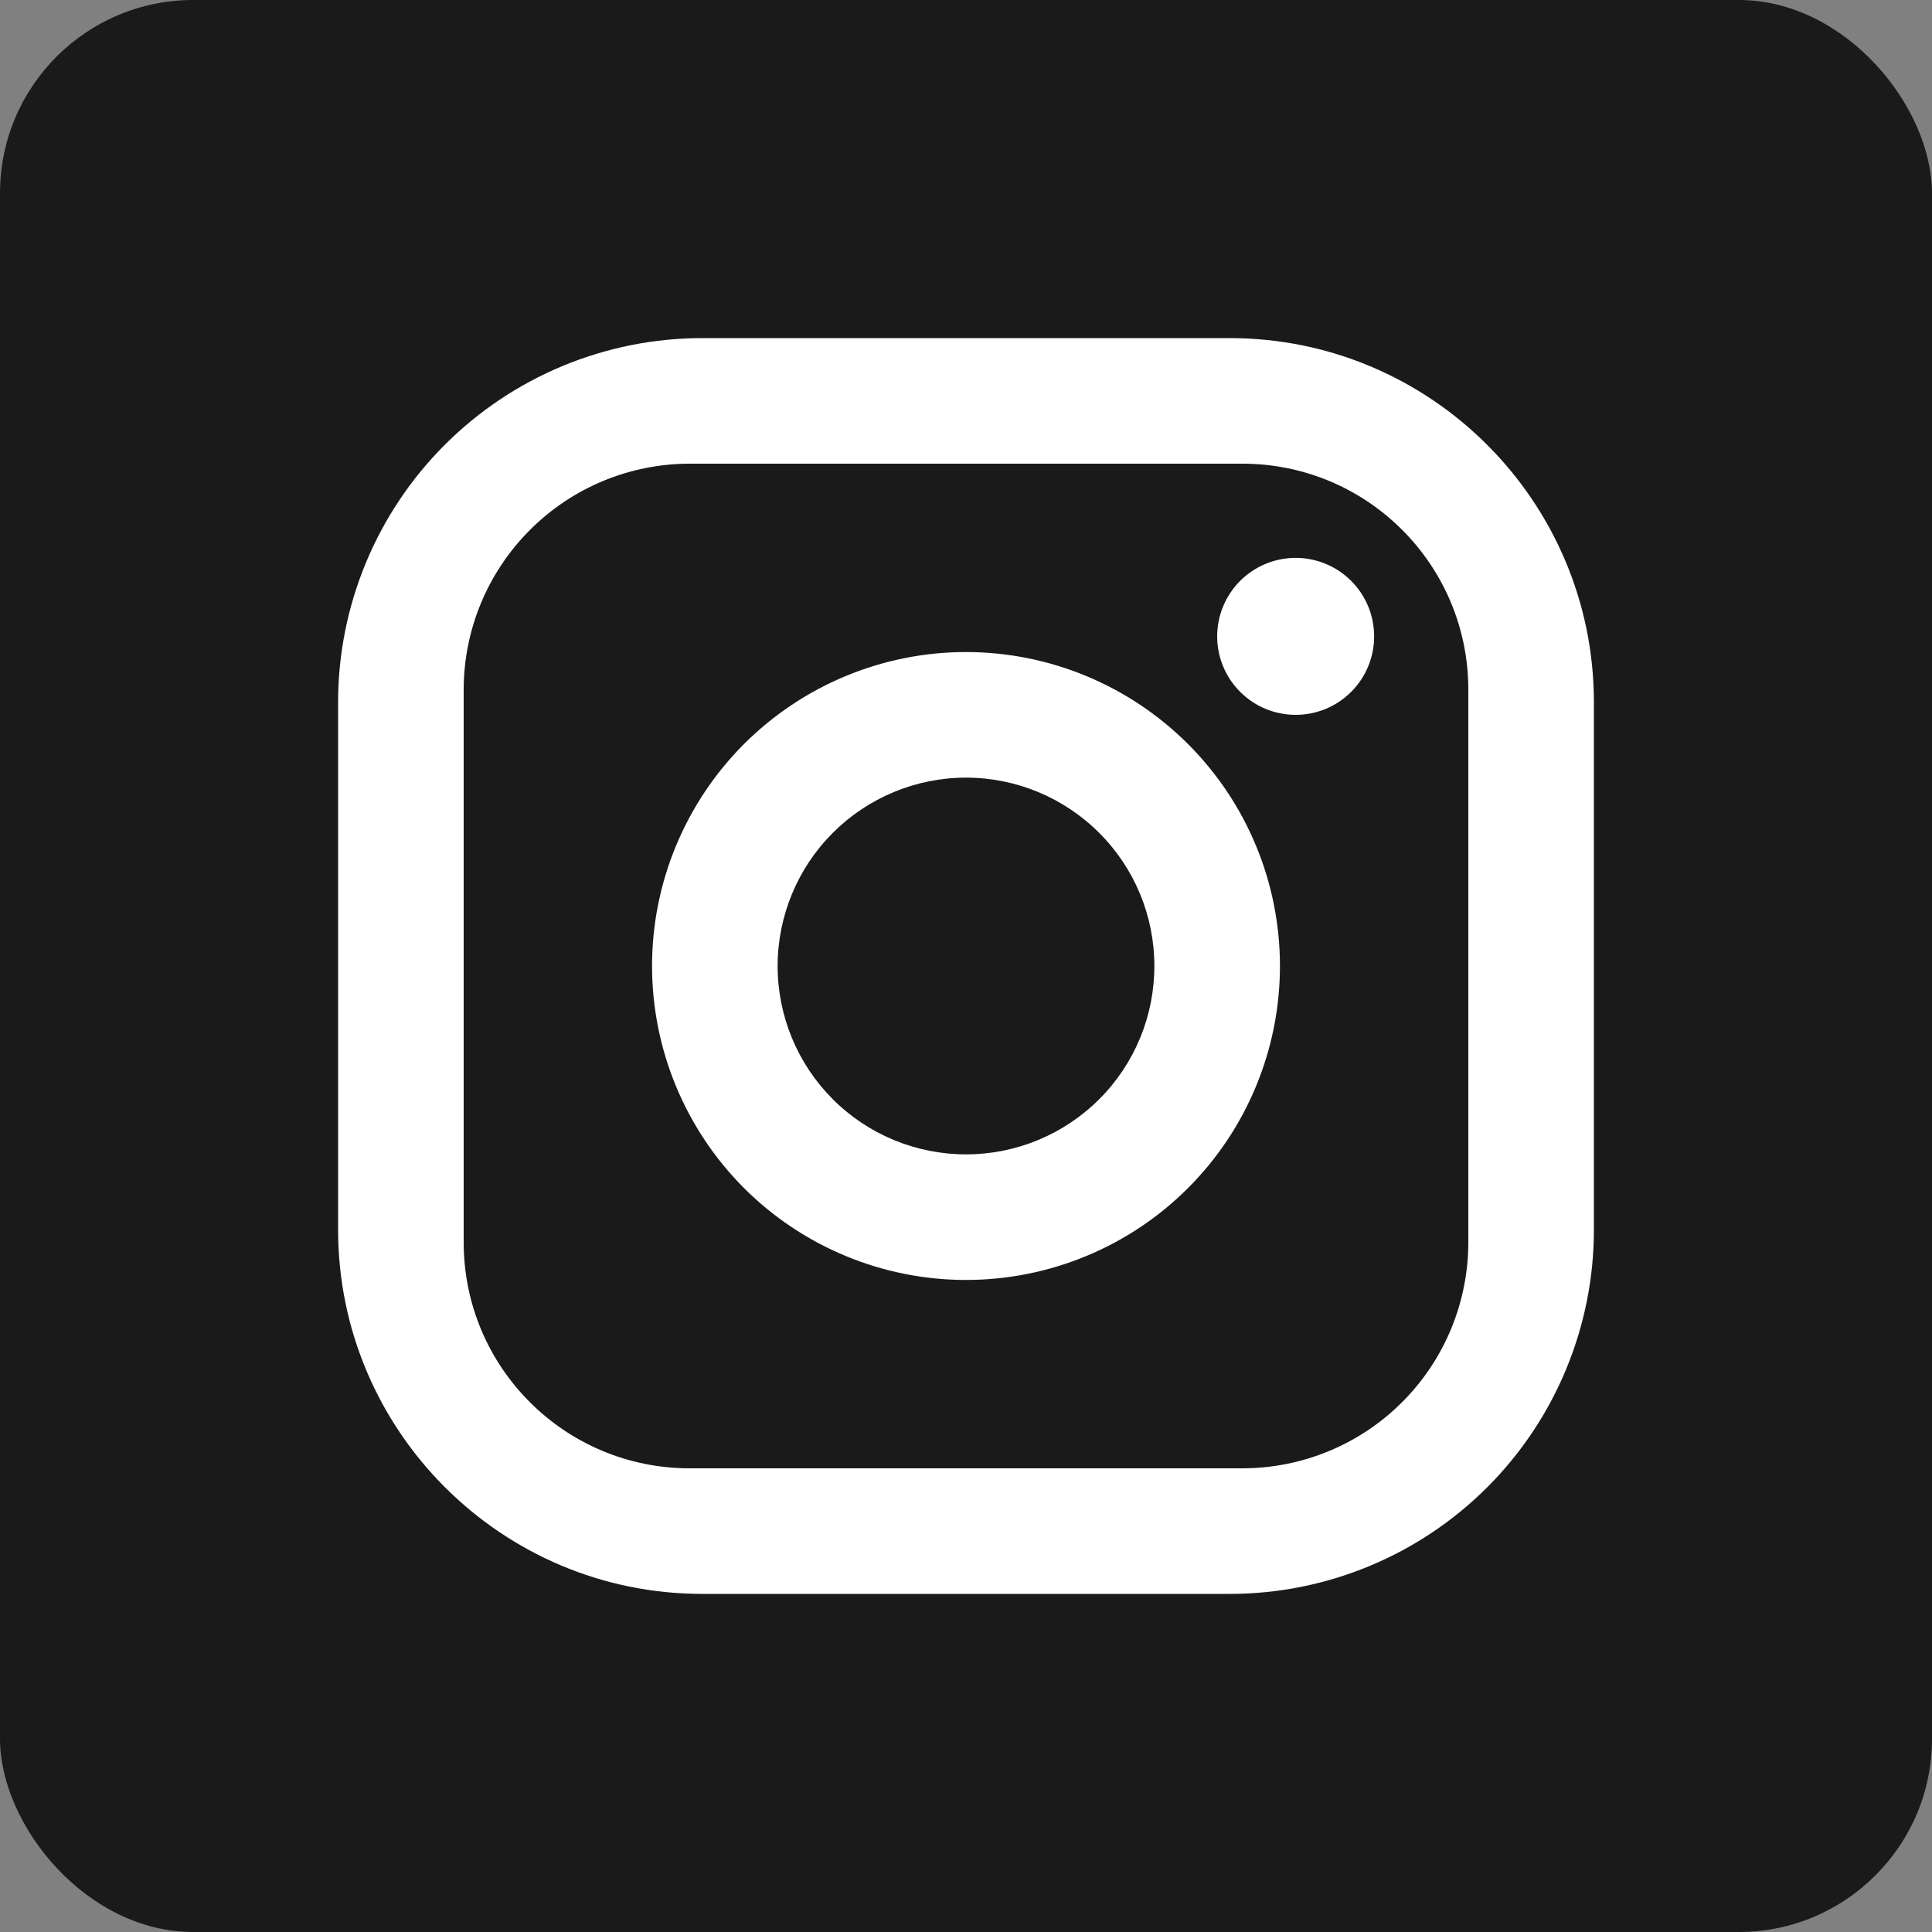
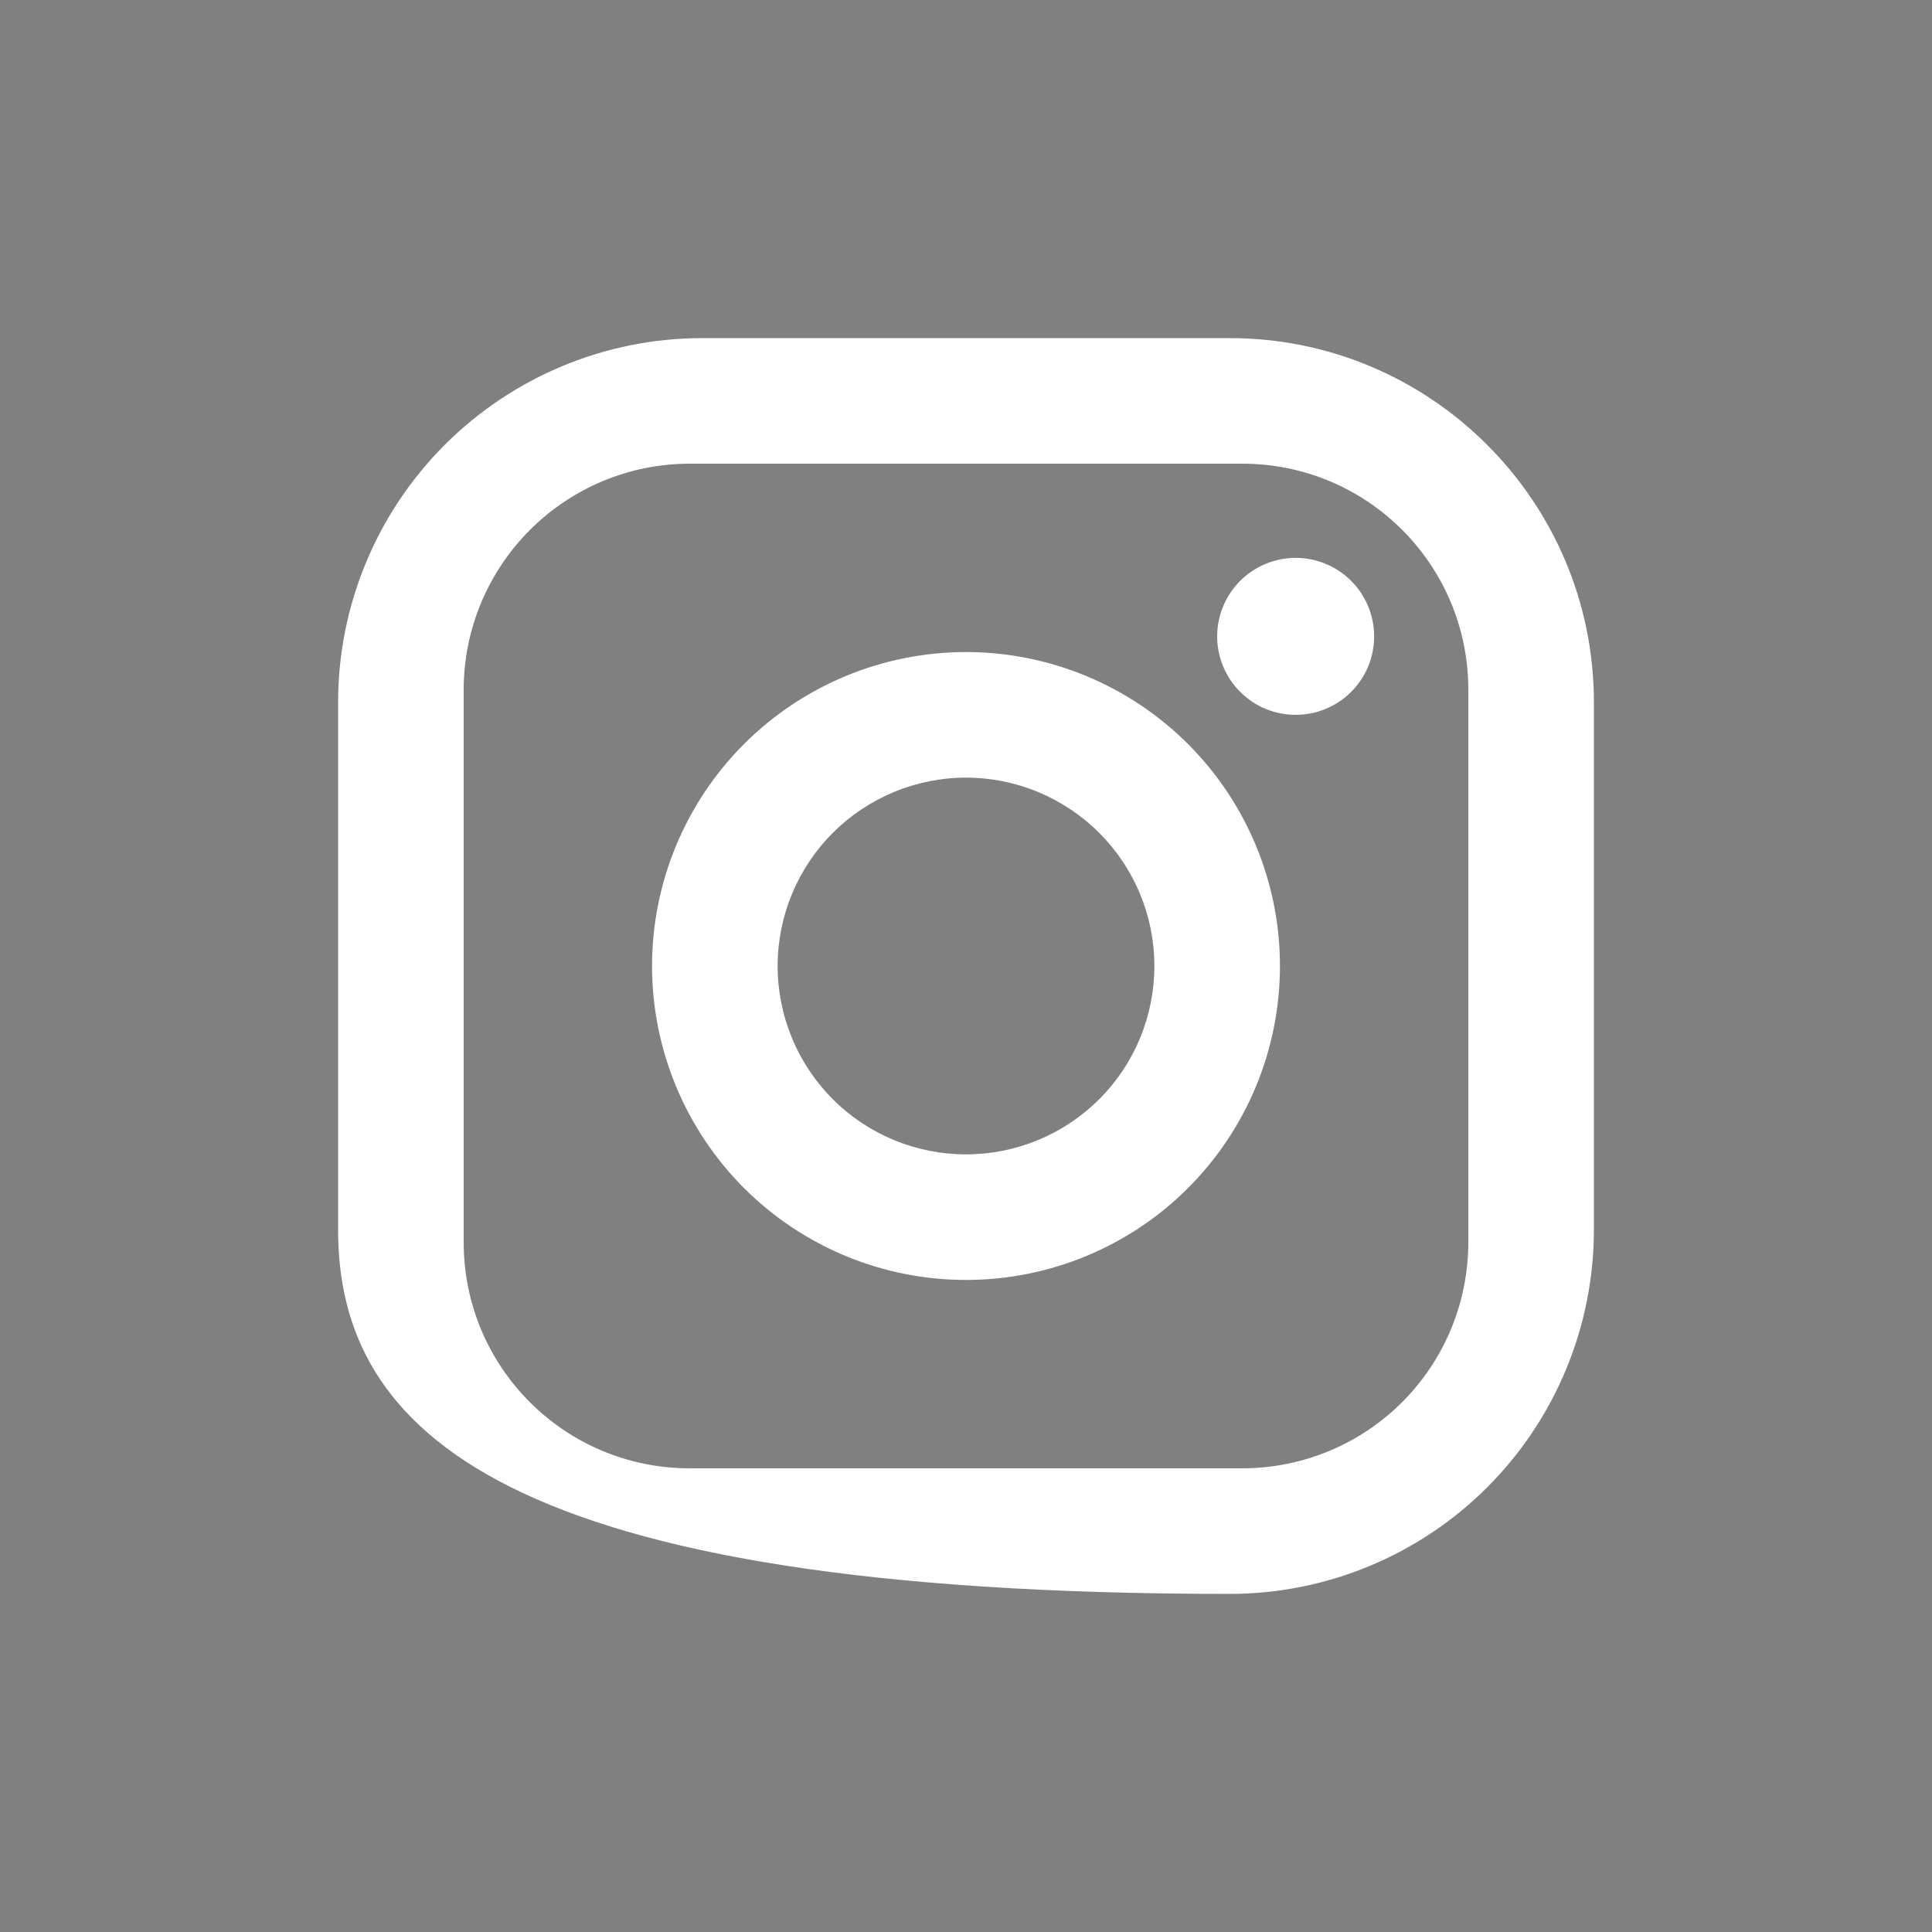
<svg xmlns="http://www.w3.org/2000/svg" width="20" height="20" viewBox="0 0 20 20" fill="none">
  <rect x="0" y="0" width="20" height="20" fill="#808080" stroke="none" />
-   <rect width="20" height="20" rx="2" fill="#1A1A1A" />
-   <path d="M7.27 3.5H12.73C14.81 3.5 16.5 5.19 16.5 7.27V12.73C16.5 13.73 16.103 14.689 15.396 15.396C14.689 16.103 13.73 16.5 12.73 16.5H7.27C5.19 16.5 3.5 14.81 3.5 12.73V7.27C3.5 6.271 3.897 5.312 4.604 4.605C5.311 3.898 6.27 3.5 7.27 3.5ZM7.14 4.8C6.52 4.8 5.924 5.047 5.486 5.486C5.047 5.925 4.8 6.52 4.8 7.14V12.86C4.8 14.154 5.847 15.2 7.14 15.2H12.86C13.481 15.2 14.076 14.954 14.515 14.515C14.954 14.076 15.2 13.481 15.2 12.86V7.14C15.2 5.847 14.154 4.8 12.86 4.8H7.14ZM13.413 5.775C13.628 5.775 13.835 5.861 13.987 6.013C14.14 6.166 14.225 6.372 14.225 6.588C14.225 6.803 14.14 7.01 13.987 7.162C13.835 7.315 13.628 7.4 13.413 7.4C13.197 7.4 12.991 7.315 12.838 7.162C12.686 7.01 12.6 6.803 12.6 6.588C12.6 6.372 12.686 6.166 12.838 6.013C12.991 5.861 13.197 5.775 13.413 5.775ZM10 6.75C10.862 6.75 11.689 7.093 12.298 7.702C12.908 8.312 13.25 9.138 13.25 10C13.25 10.862 12.908 11.689 12.298 12.299C11.689 12.908 10.862 13.25 10 13.25C9.138 13.25 8.312 12.908 7.702 12.299C7.093 11.689 6.75 10.862 6.75 10C6.75 9.138 7.093 8.312 7.702 7.702C8.312 7.093 9.138 6.75 10 6.75ZM10 8.05C9.483 8.05 8.987 8.256 8.621 8.622C8.256 8.987 8.05 9.483 8.05 10C8.05 10.518 8.256 11.014 8.621 11.379C8.987 11.745 9.483 11.95 10 11.95C10.517 11.95 11.013 11.745 11.379 11.379C11.745 11.014 11.95 10.518 11.95 10C11.95 9.483 11.745 8.987 11.379 8.622C11.013 8.256 10.517 8.05 10 8.05Z" fill="white" />
+   <path d="M7.27 3.5H12.73C14.81 3.5 16.5 5.19 16.5 7.27V12.73C16.5 13.73 16.103 14.689 15.396 15.396C14.689 16.103 13.73 16.5 12.73 16.5C5.19 16.5 3.5 14.81 3.5 12.73V7.27C3.5 6.271 3.897 5.312 4.604 4.605C5.311 3.898 6.27 3.5 7.27 3.5ZM7.14 4.8C6.52 4.8 5.924 5.047 5.486 5.486C5.047 5.925 4.8 6.52 4.8 7.14V12.86C4.8 14.154 5.847 15.2 7.14 15.2H12.86C13.481 15.2 14.076 14.954 14.515 14.515C14.954 14.076 15.2 13.481 15.2 12.86V7.14C15.2 5.847 14.154 4.8 12.86 4.8H7.14ZM13.413 5.775C13.628 5.775 13.835 5.861 13.987 6.013C14.14 6.166 14.225 6.372 14.225 6.588C14.225 6.803 14.14 7.01 13.987 7.162C13.835 7.315 13.628 7.4 13.413 7.4C13.197 7.4 12.991 7.315 12.838 7.162C12.686 7.01 12.6 6.803 12.6 6.588C12.6 6.372 12.686 6.166 12.838 6.013C12.991 5.861 13.197 5.775 13.413 5.775ZM10 6.75C10.862 6.75 11.689 7.093 12.298 7.702C12.908 8.312 13.25 9.138 13.25 10C13.25 10.862 12.908 11.689 12.298 12.299C11.689 12.908 10.862 13.25 10 13.25C9.138 13.25 8.312 12.908 7.702 12.299C7.093 11.689 6.75 10.862 6.75 10C6.75 9.138 7.093 8.312 7.702 7.702C8.312 7.093 9.138 6.75 10 6.75ZM10 8.05C9.483 8.05 8.987 8.256 8.621 8.622C8.256 8.987 8.05 9.483 8.05 10C8.05 10.518 8.256 11.014 8.621 11.379C8.987 11.745 9.483 11.95 10 11.95C10.517 11.95 11.013 11.745 11.379 11.379C11.745 11.014 11.95 10.518 11.95 10C11.95 9.483 11.745 8.987 11.379 8.622C11.013 8.256 10.517 8.05 10 8.05Z" fill="white" />
</svg>